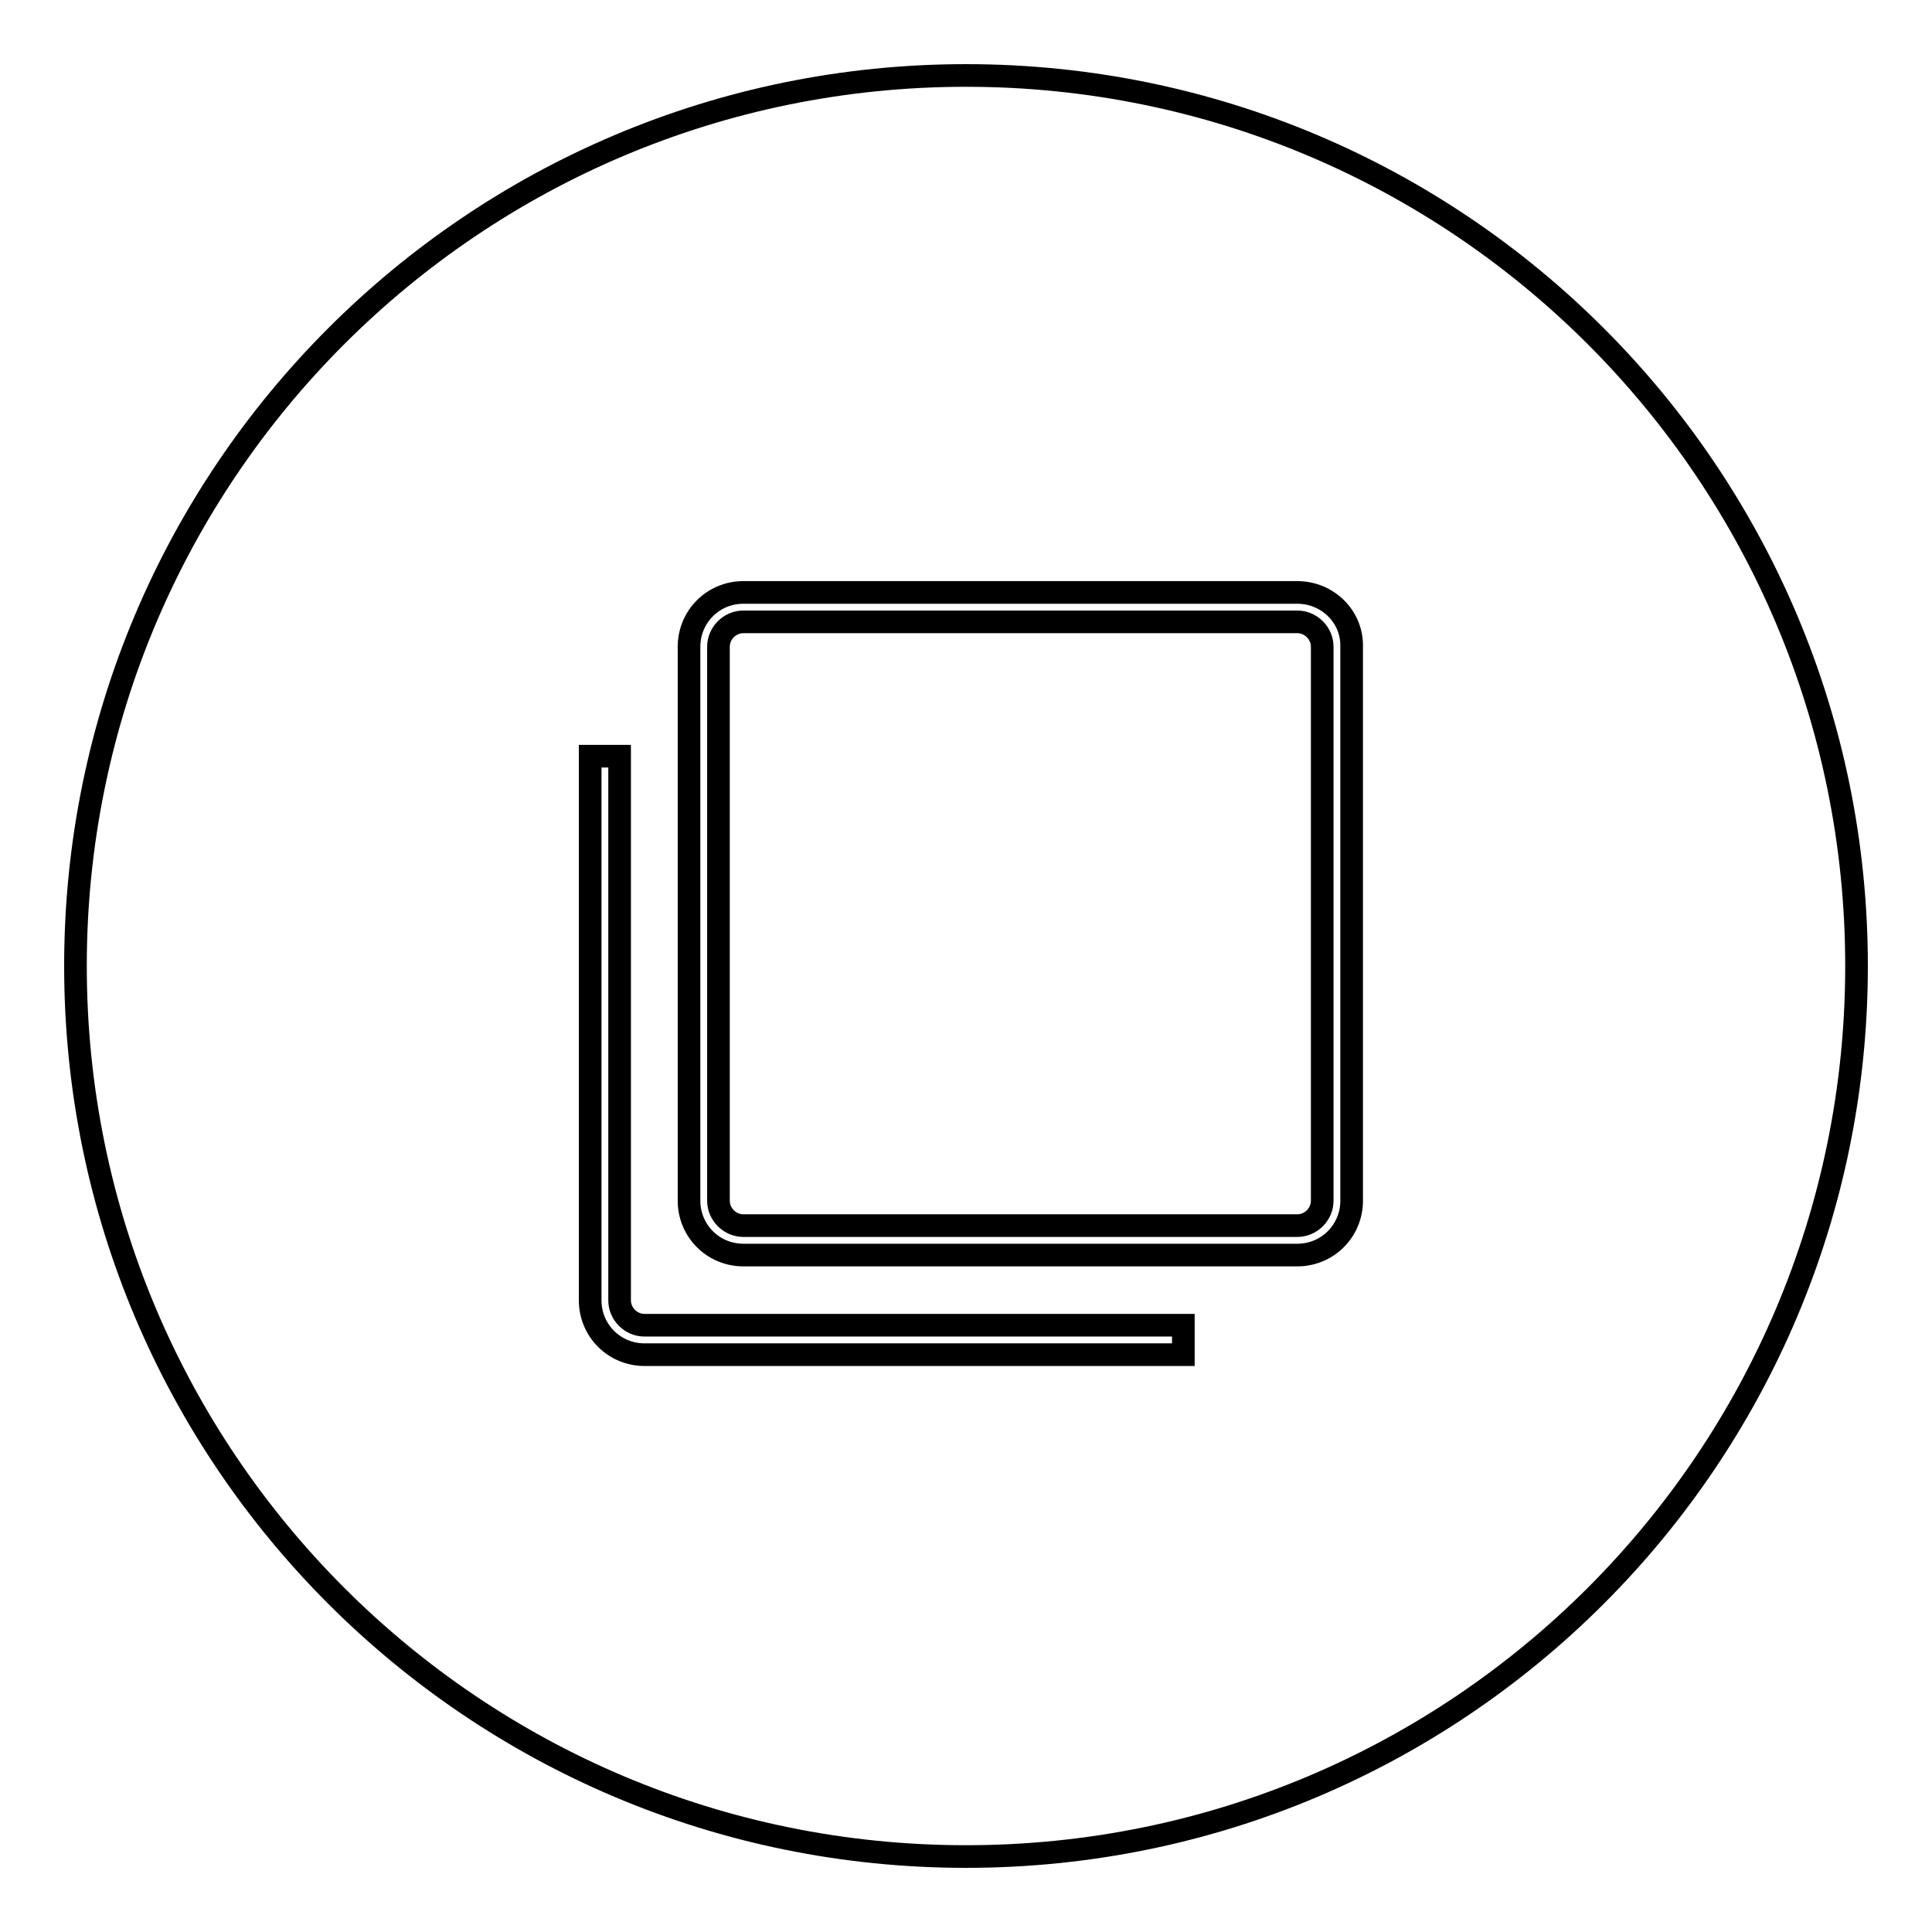
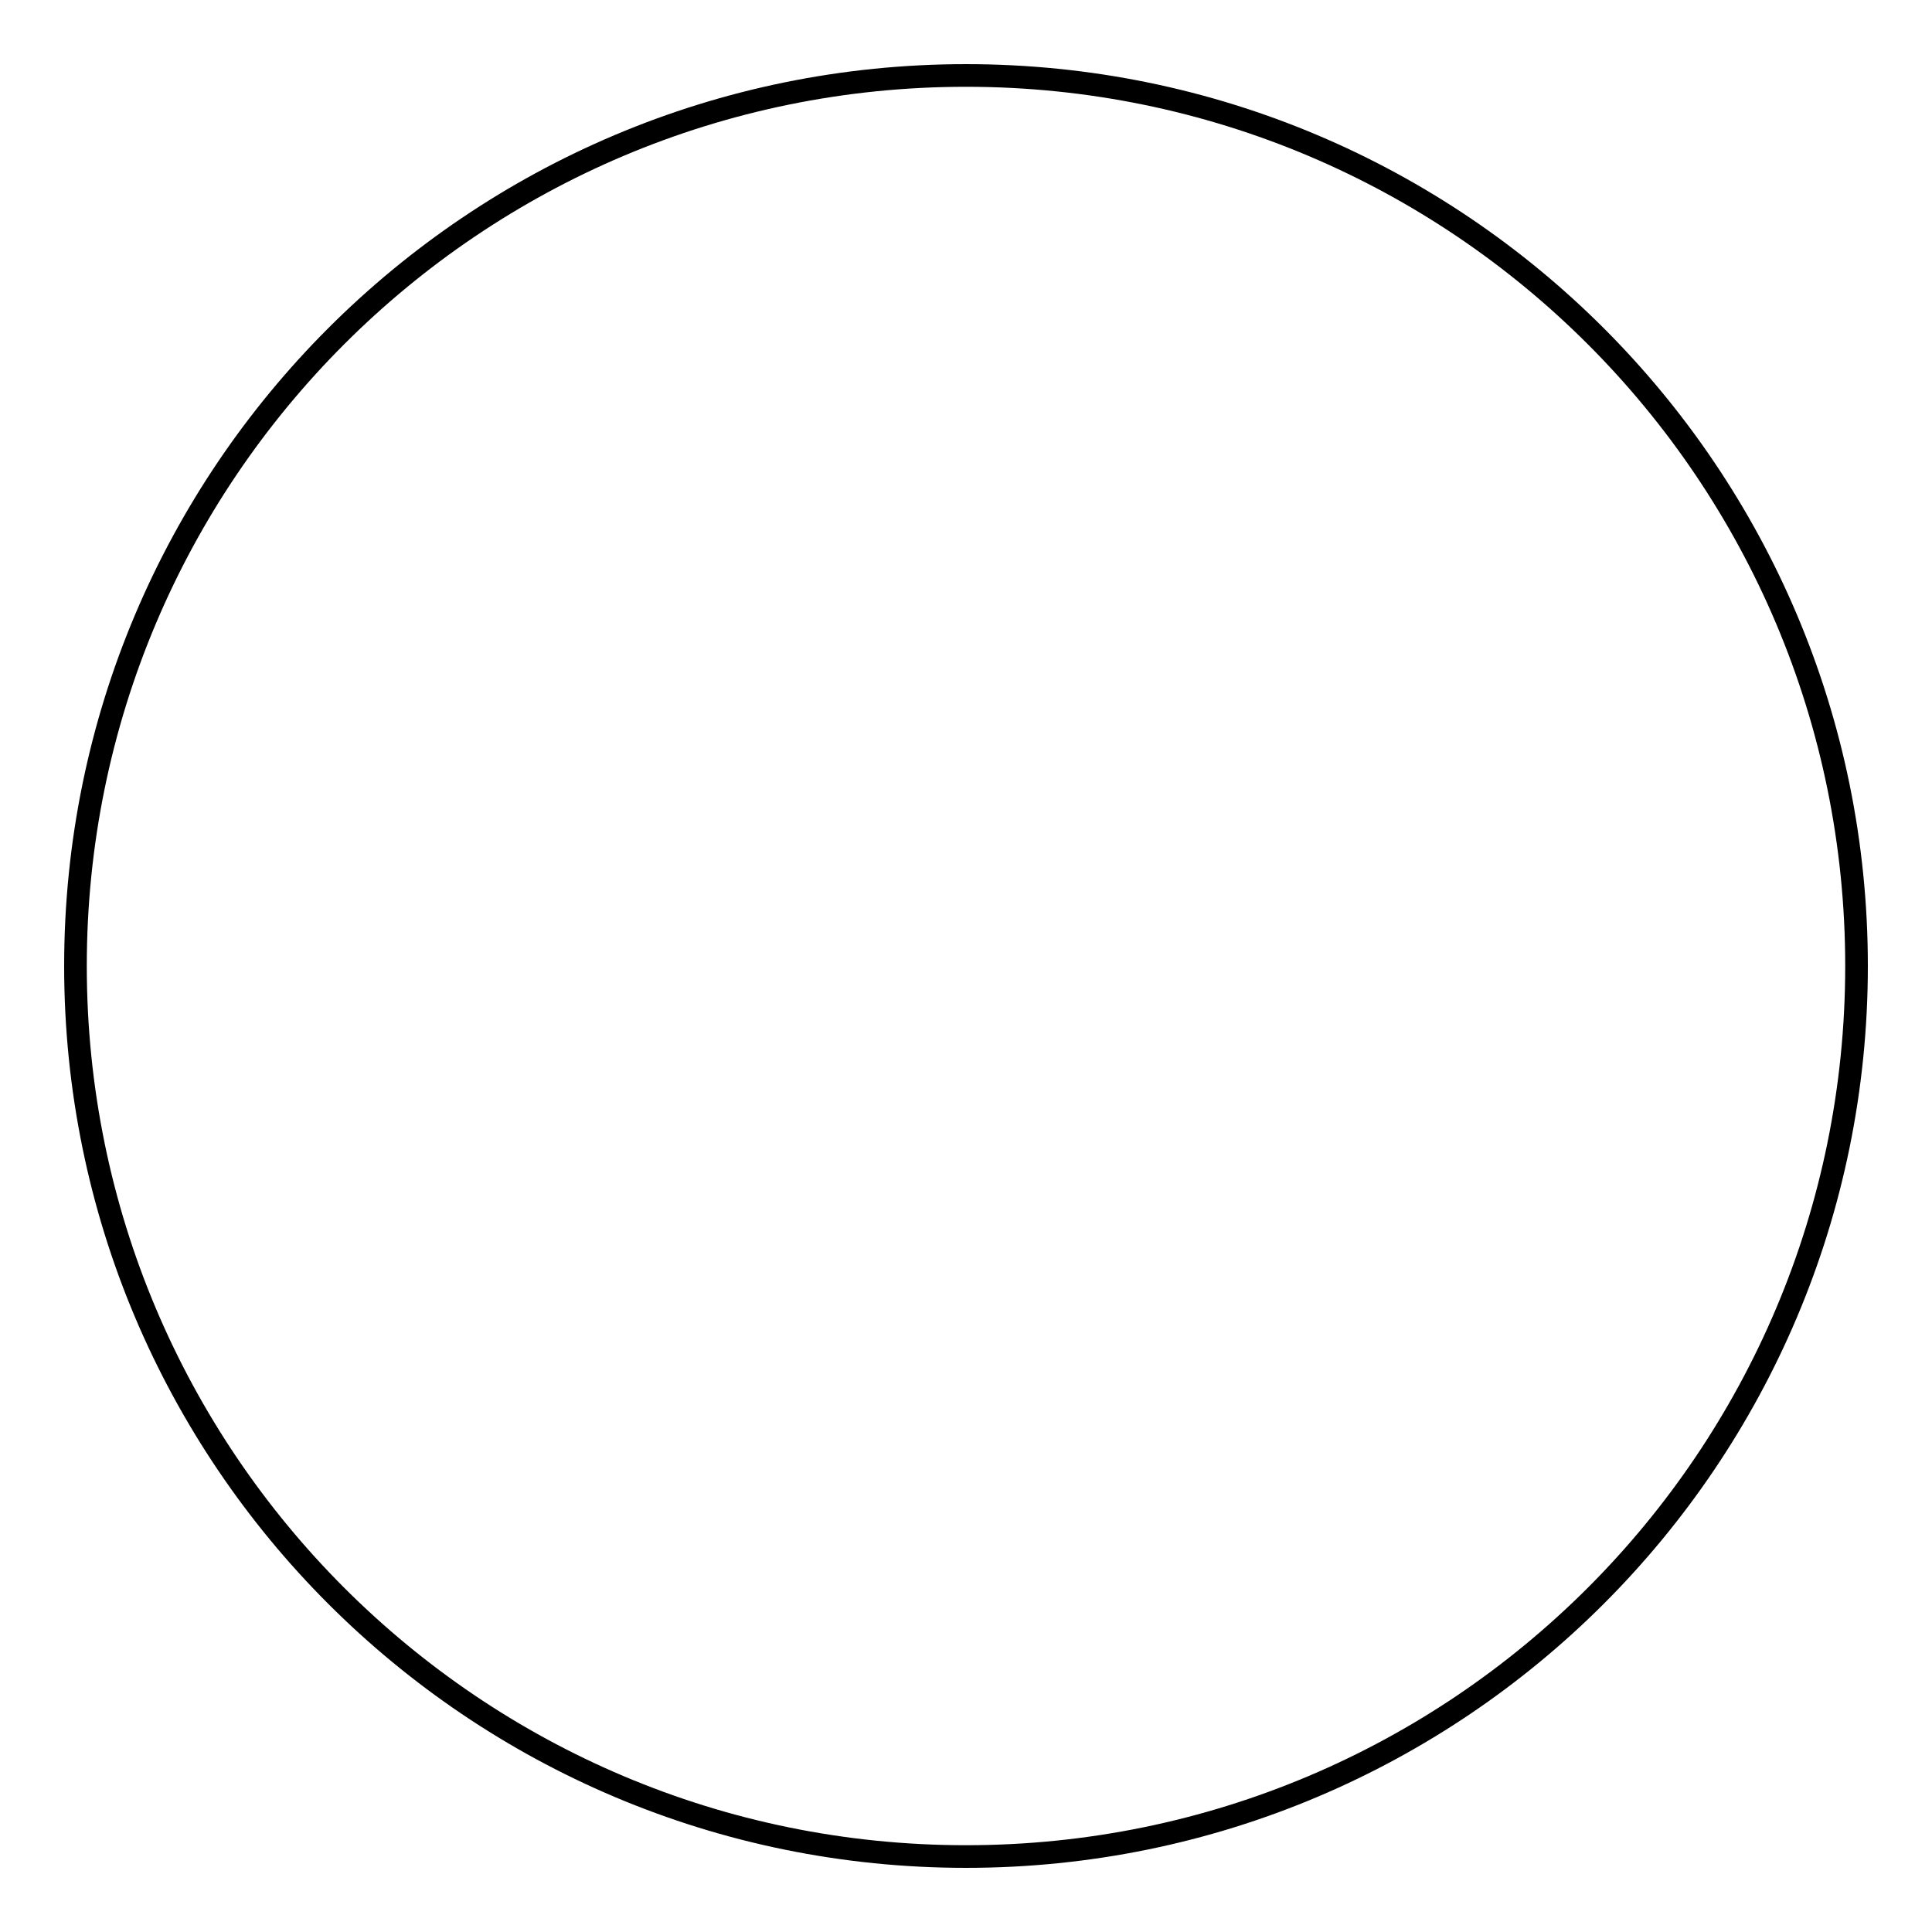
<svg xmlns="http://www.w3.org/2000/svg" version="1.1" x="0px" y="0px" viewBox="0 0 256 256" enable-background="new 0 0 256 256" xml:space="preserve">
  <g>
    <g>
      <path stroke-width="3" fill-opacity="0" stroke="#000000" d="M10,128c0,65.2,52.8,118,118,118c65.2,0,118-52.8,118-118c0-65.2-52.8-118-118-118C62.8,10,10,62.8,10,128z" />
-       <path stroke-width="3" fill-opacity="0" stroke="#000000" d="M171.9,78.5H98.5c-4,0-7.2,3.2-7.2,7.2v73.4c0,4,3.2,7.2,7.2,7.2h73.4c4,0,7.2-3.2,7.2-7.2V85.7C179.2,81.7,175.9,78.5,171.9,78.5z M175.2,159.1c0,1.8-1.5,3.3-3.3,3.3H98.5c-1.8,0-3.3-1.5-3.3-3.3V85.7c0-1.8,1.5-3.3,3.3-3.3h73.4c1.8,0,3.3,1.5,3.3,3.3V159.1z" />
-       <path stroke-width="3" fill-opacity="0" stroke="#000000" d="M82.1,172.3v-72.1h-3.9v72.1c0,4,3.2,7.2,7.2,7.2h71.4v-3.9H85.4C83.6,175.6,82.1,174.1,82.1,172.3z" />
    </g>
  </g>
</svg>